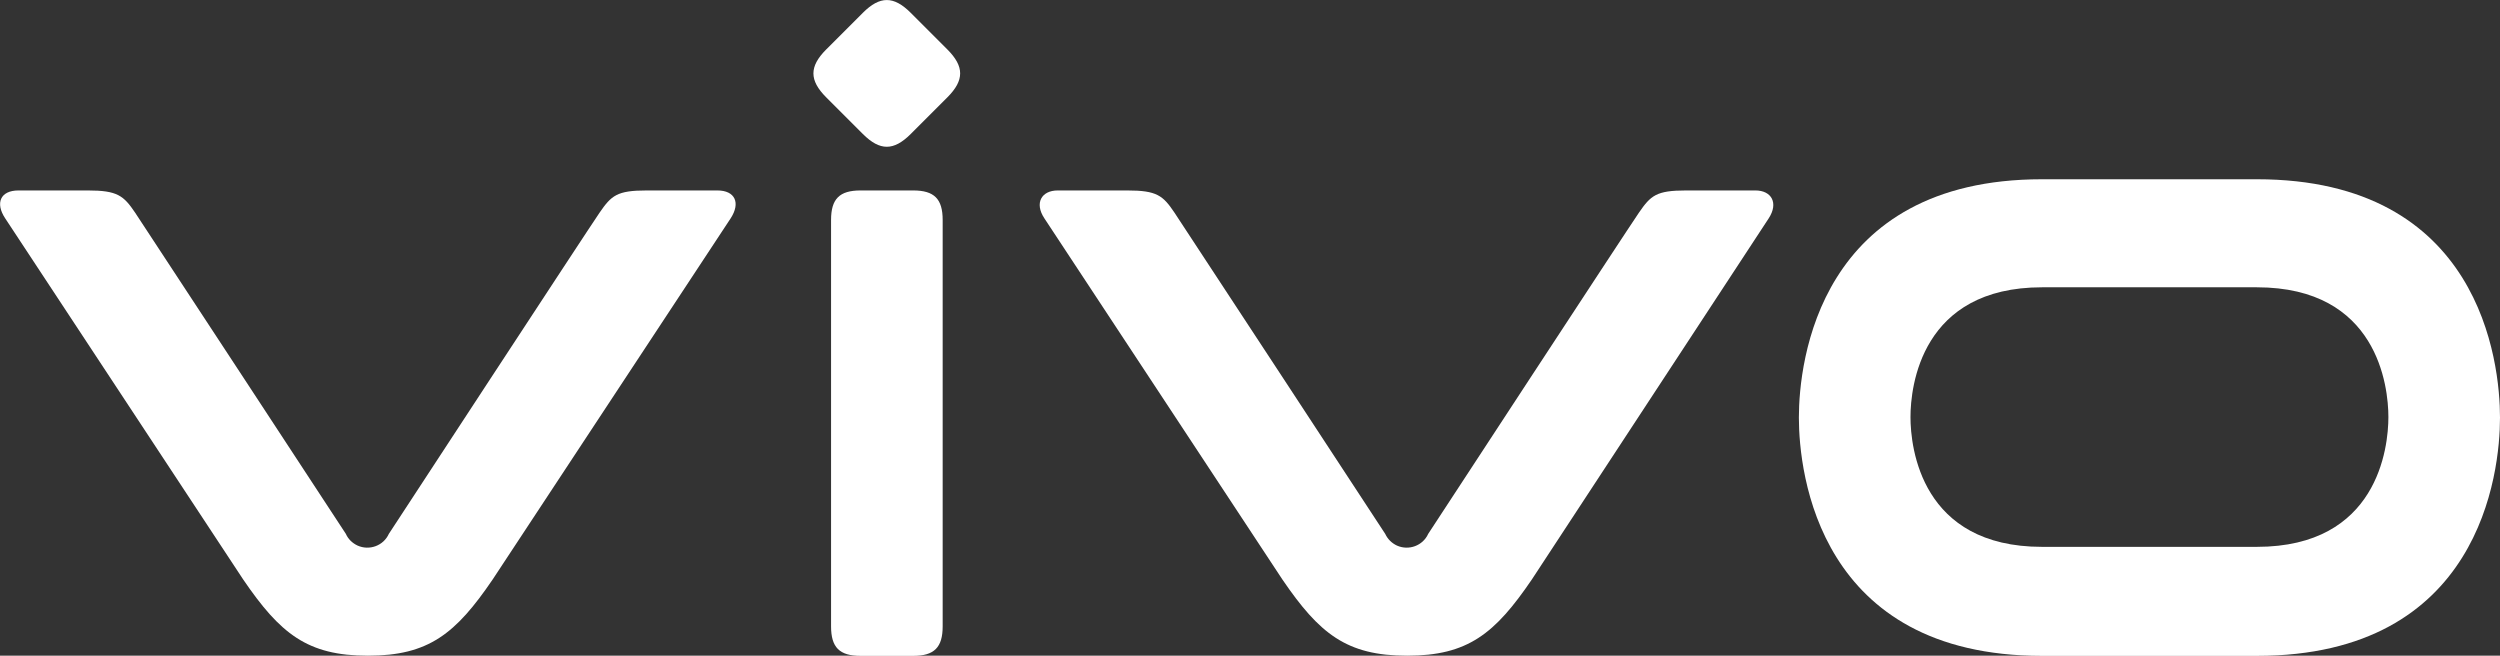
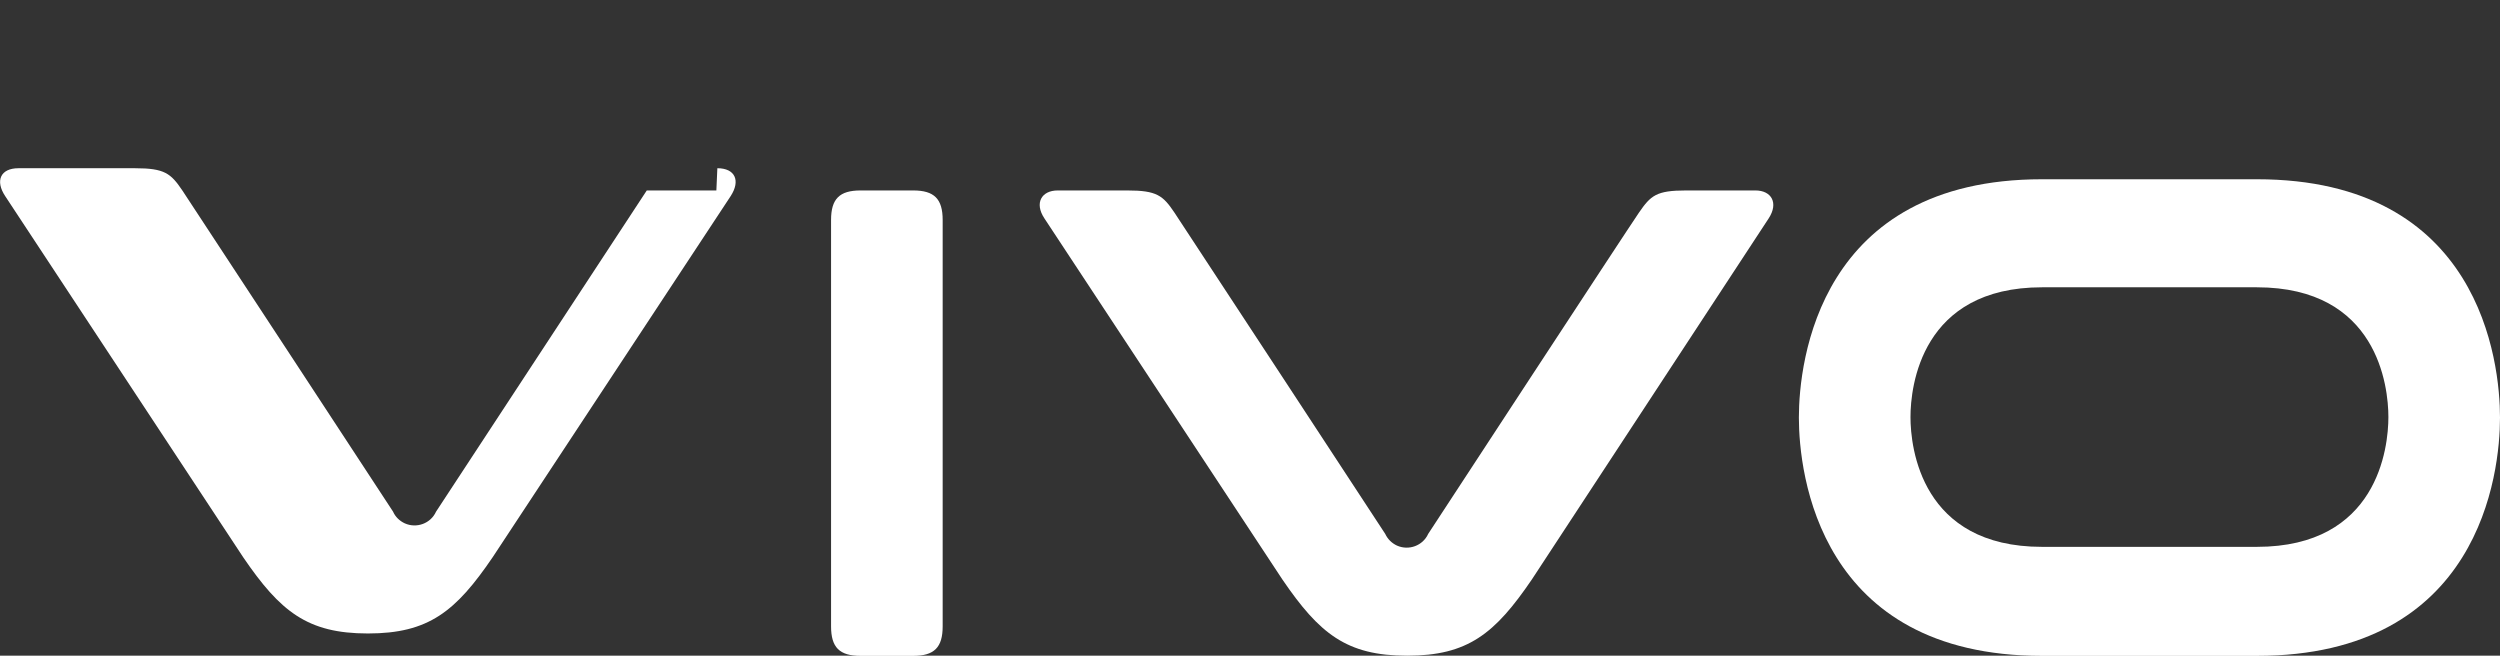
<svg xmlns="http://www.w3.org/2000/svg" id="Capa_2" data-name="Capa 2" viewBox="0 0 154.11 40.42">
  <rect x="0" y="0" width="154.11" height="40.42" fill="#333333" stroke="none" />
  <defs>
    <style>
      .cls-1 {
        fill: #fff;
      }
    </style>
  </defs>
  <g id="Capa_1-2" data-name="Capa 1">
    <g>
      <path class="cls-1" d="M139.13,33.71h-13.25c-7.45,0-8.11-6.11-8.11-8s.66-8,8.11-8h13.24c7.45,0,8.11,6.11,8.11,8s-.66,8-8.11,8M139.12,11.05h-13.24c-13.76,0-14.99,11.25-14.99,14.69s1.22,14.69,14.99,14.69h13.24c13.76,0,14.99-11.25,14.99-14.69s-1.22-14.69-14.99-14.69" />
      <path class="cls-1" d="M108.23,11.74h-4.29c-1.84,0-2.18.31-2.91,1.37s-12.99,19.8-12.99,19.8c-.33.73-1.2,1.05-1.93.72-.32-.15-.57-.4-.72-.72,0,0-12.28-18.74-12.99-19.8s-1.09-1.37-2.91-1.37h-4.29c-.99,0-1.45.77-.82,1.72l14.67,22.26c2.28,3.34,3.95,4.7,7.69,4.7s5.41-1.35,7.69-4.7l14.6-22.26c.62-.95.17-1.72-.82-1.72" />
      <path class="cls-1" d="M51.23,13.56c0-1.3.52-1.82,1.82-1.82h3.24c1.3,0,1.82.52,1.82,1.82v25.05c0,1.3-.52,1.82-1.82,1.82h-3.24c-1.3,0-1.82-.52-1.82-1.82V13.56Z" />
-       <path class="cls-1" d="M44.16,11.74h-4.29c-1.84,0-2.18.31-2.91,1.37s-12.99,19.8-12.99,19.8c-.33.73-1.2,1.05-1.93.72-.32-.15-.58-.4-.72-.72,0,0-12.28-18.74-12.99-19.8-.71-1.05-1.09-1.37-2.91-1.37H1.14c-1.11,0-1.45.77-.82,1.72l14.67,22.26c2.28,3.34,3.95,4.7,7.69,4.7s5.41-1.35,7.69-4.7l14.67-22.26c.62-.95.28-1.72-.82-1.72" />
-       <path class="cls-1" d="M50.93,6c-1.05-1.05-1.05-1.9,0-2.95l2.26-2.26c1.05-1.05,1.9-1.05,2.95,0l2.26,2.26c1.05,1.05,1.05,1.9,0,2.95l-2.26,2.26c-1.05,1.05-1.9,1.05-2.95,0l-2.26-2.26Z" />
+       <path class="cls-1" d="M44.16,11.74h-4.29s-12.99,19.8-12.99,19.8c-.33.73-1.2,1.05-1.93.72-.32-.15-.58-.4-.72-.72,0,0-12.28-18.74-12.99-19.8-.71-1.05-1.09-1.37-2.91-1.37H1.14c-1.11,0-1.45.77-.82,1.72l14.67,22.26c2.28,3.34,3.95,4.7,7.69,4.7s5.41-1.35,7.69-4.7l14.67-22.26c.62-.95.28-1.72-.82-1.72" />
    </g>
  </g>
</svg>